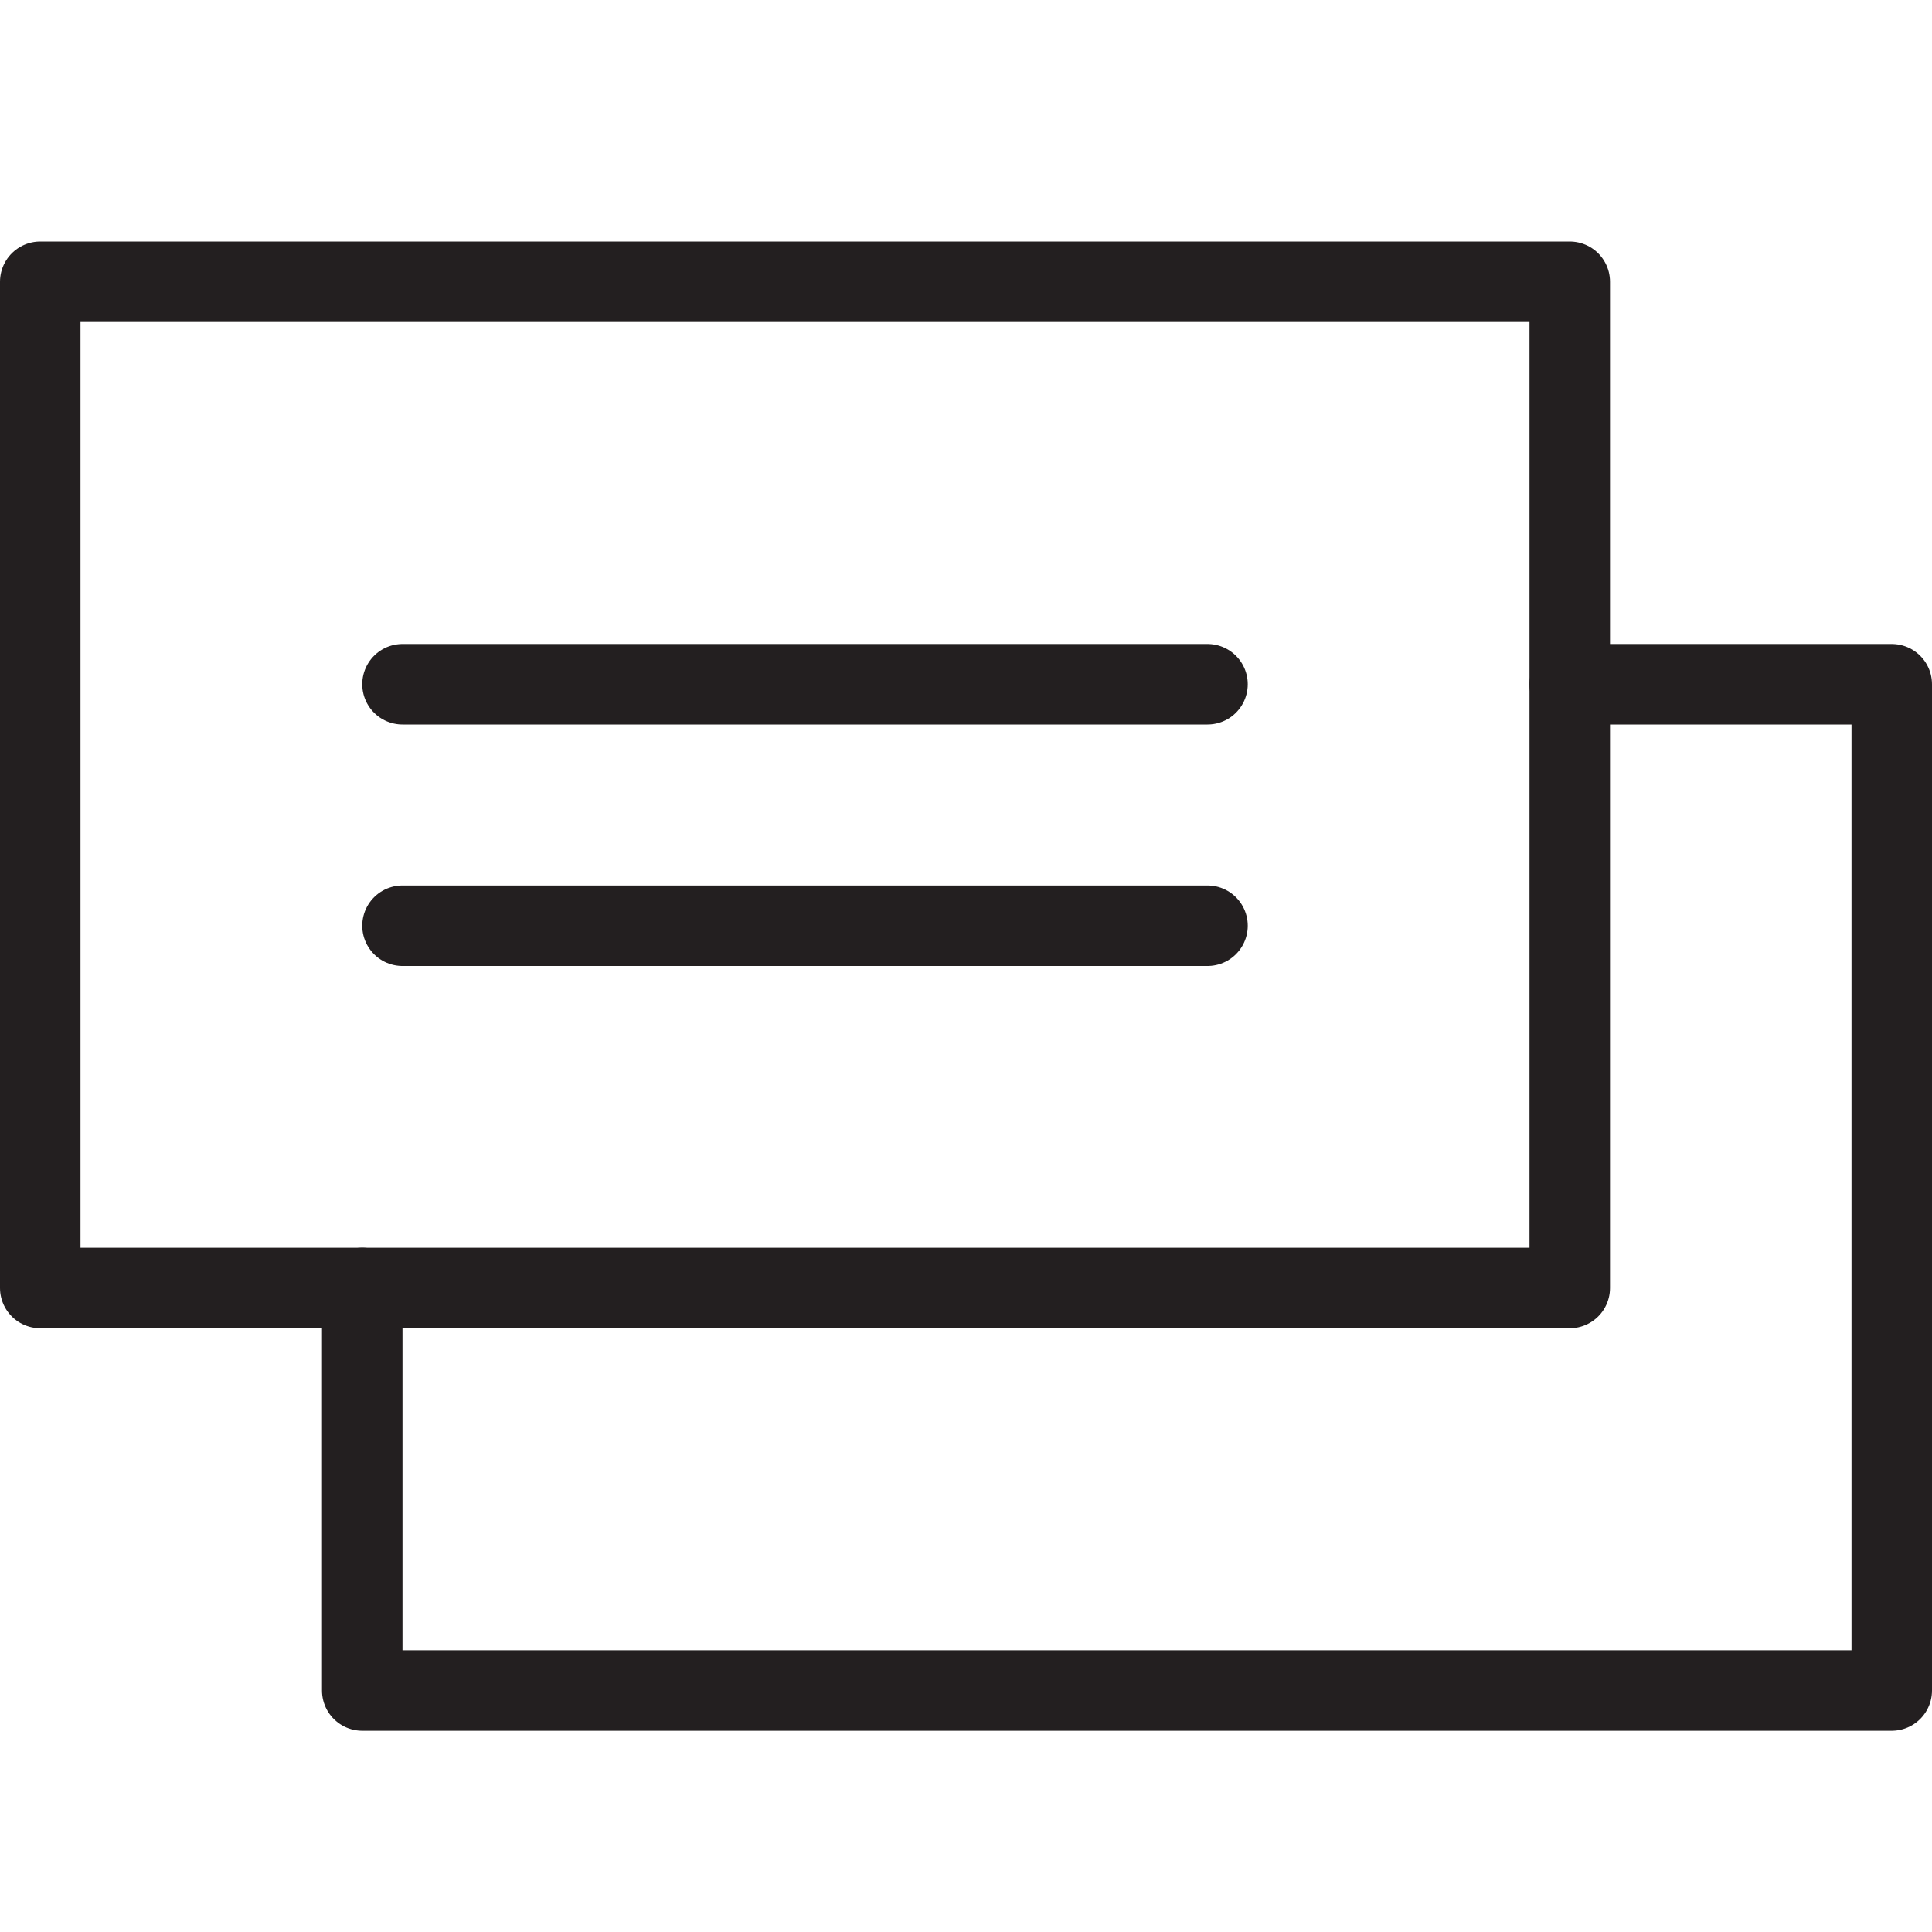
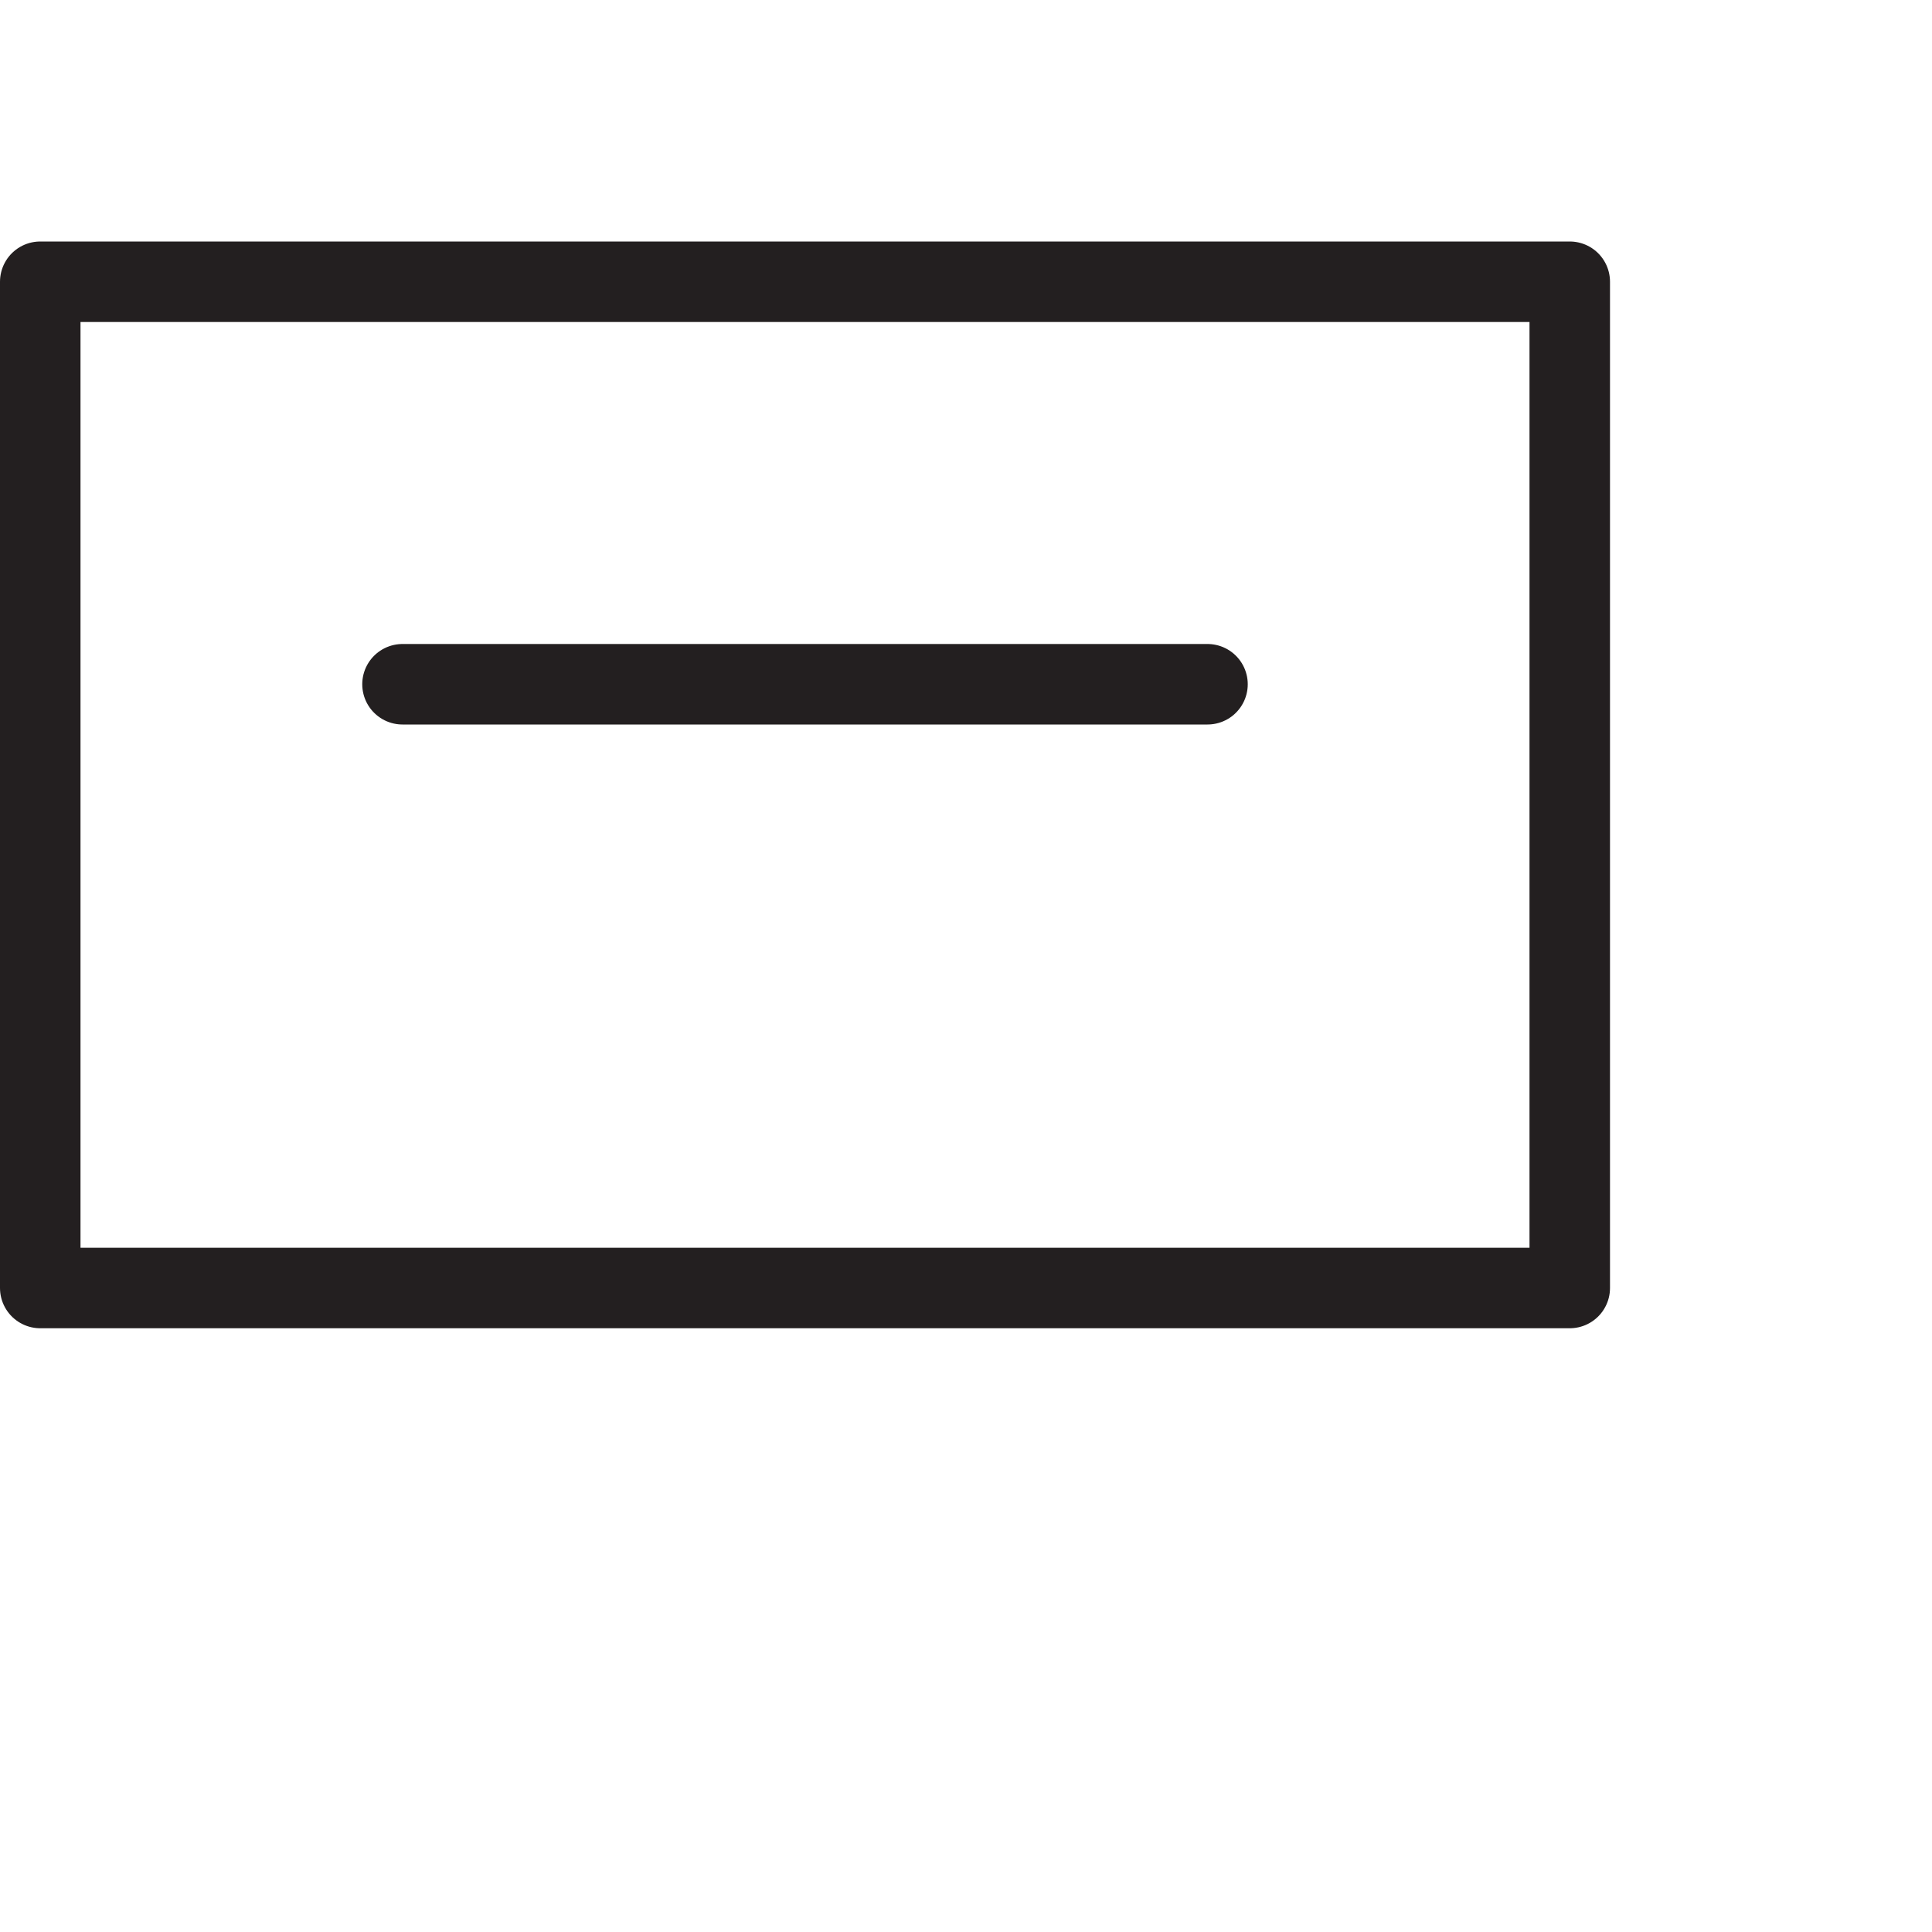
<svg xmlns="http://www.w3.org/2000/svg" data-name="Layer 1" id="Layer_1" viewBox="0 0 48 48">
  <defs>
    <style>.cls-1{fill:none;stroke:#231f20;stroke-linecap:round;stroke-linejoin:round;stroke-width:2px;}</style>
  </defs>
  <title />
  <rect class="cls-1" height="25" width="38" x="1" y="7" />
-   <polyline class="cls-1" points="39 17 47 17 47 42 9 42 9 32" />
  <line class="cls-1" x1="10" x2="30" y1="17" y2="17" />
-   <line class="cls-1" x1="10" x2="30" y1="23" y2="23" />
</svg>